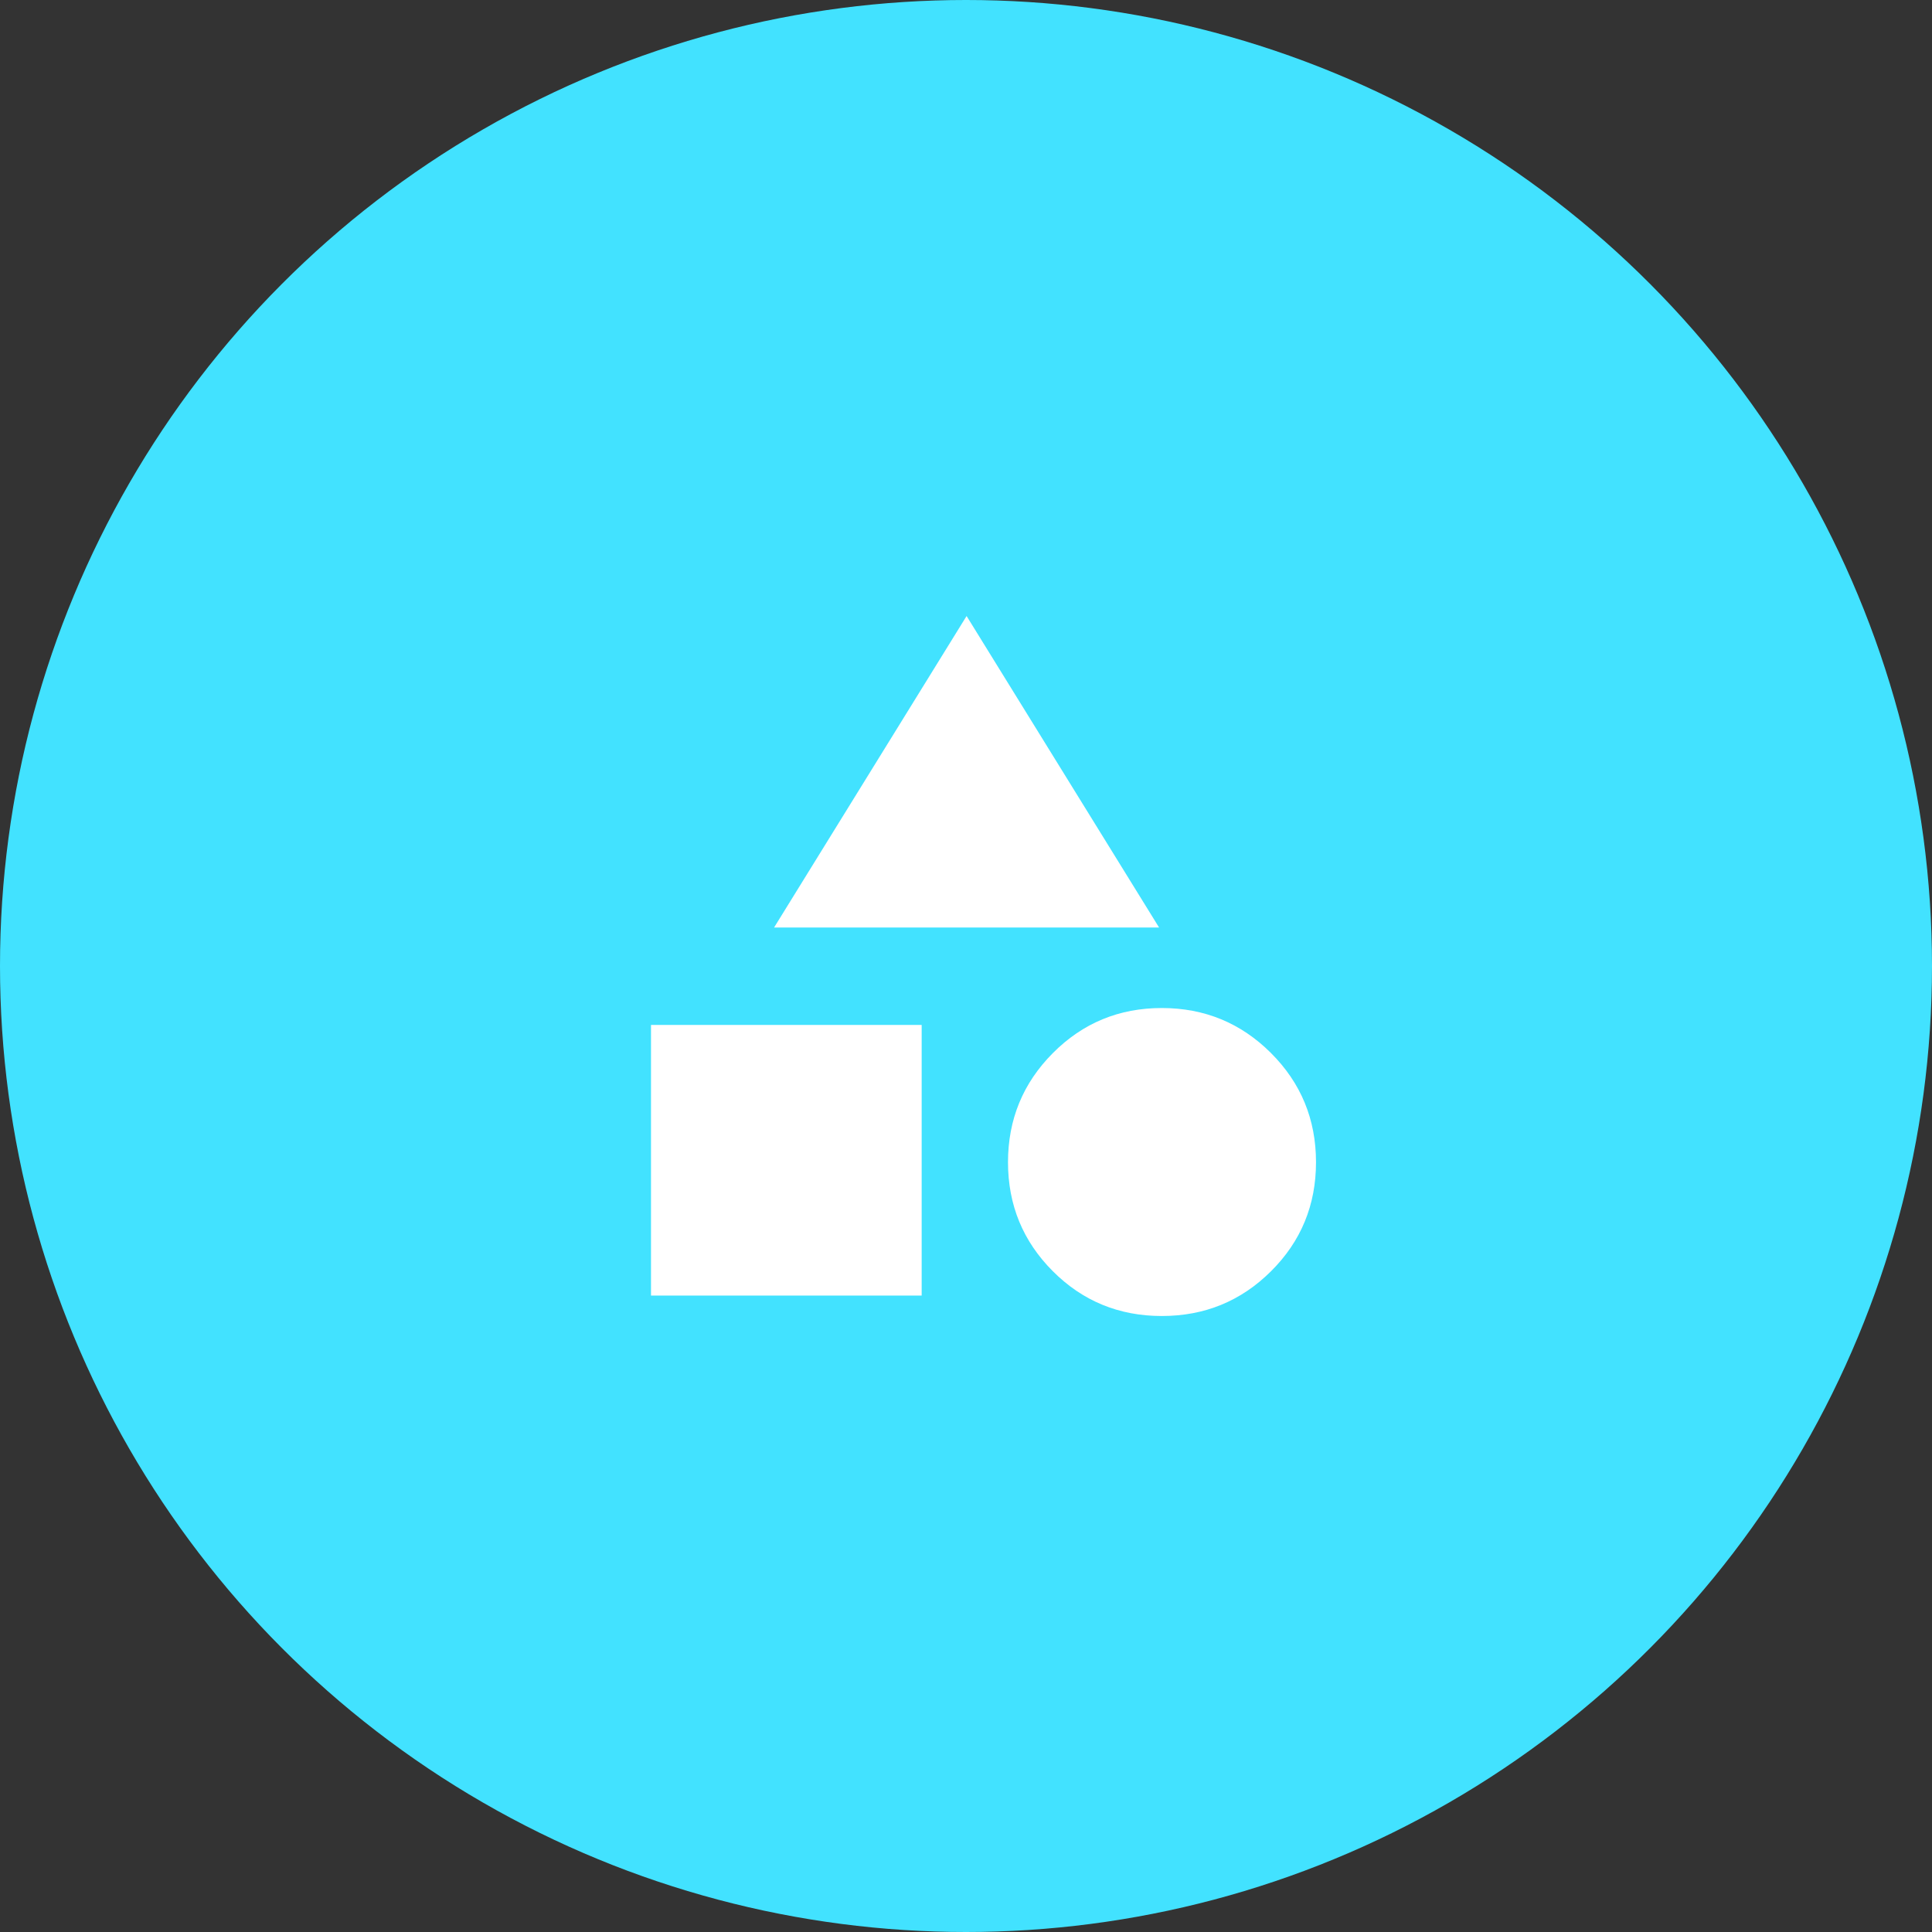
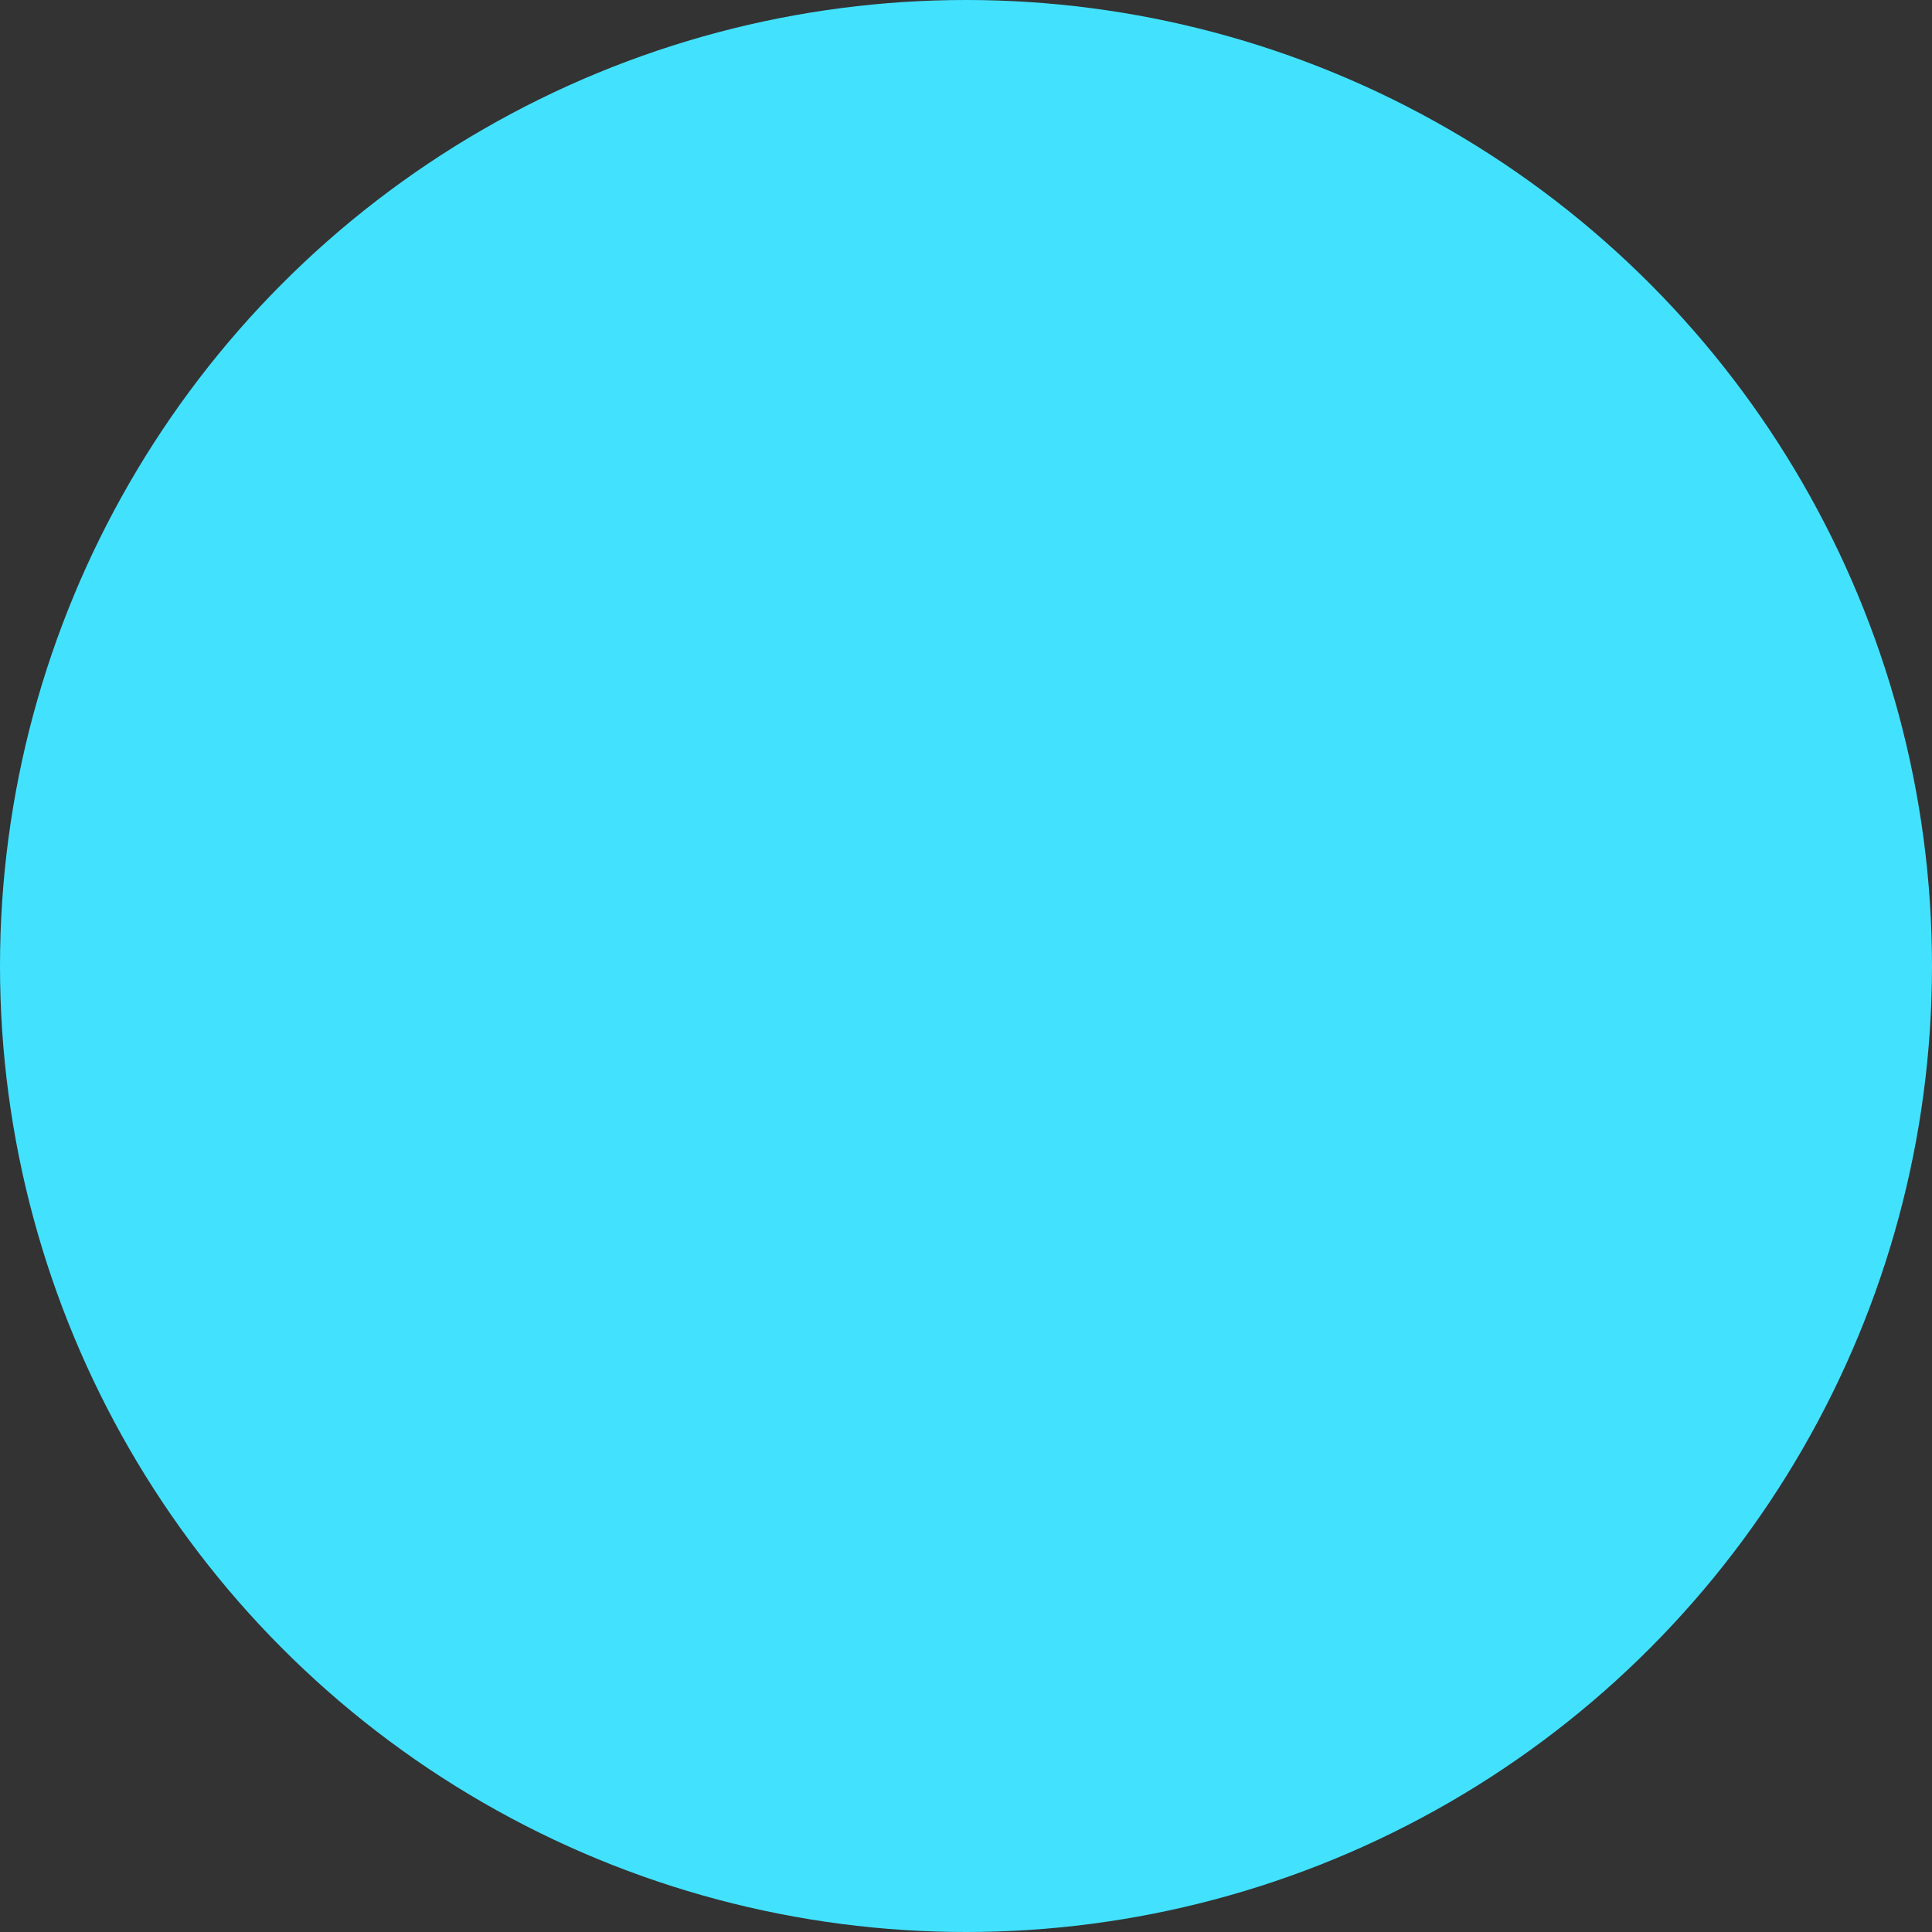
<svg xmlns="http://www.w3.org/2000/svg" width="92" height="92" viewBox="0 0 92 92" fill="none">
  <rect x="0" y="0" width="92" height="92" fill="#333333" stroke="none" />
  <circle cx="46" cy="46" r="46" fill="#42E2FF" />
-   <path d="M36.861 44.167L46.028 29.334L55.194 44.167H36.861ZM55.324 62.667C53.284 62.667 51.553 61.955 50.132 60.531C48.711 59.107 48 57.378 48 55.344C48 53.309 48.712 51.577 50.136 50.147C51.56 48.716 53.289 48.001 55.324 48.001C57.358 48.001 59.09 48.715 60.521 50.142C61.951 51.57 62.667 53.304 62.667 55.344C62.667 57.384 61.953 59.114 60.525 60.535C59.097 61.957 57.363 62.667 55.324 62.667ZM31 61.695V48.806H43.889V61.695H31Z" fill="white" />
</svg>